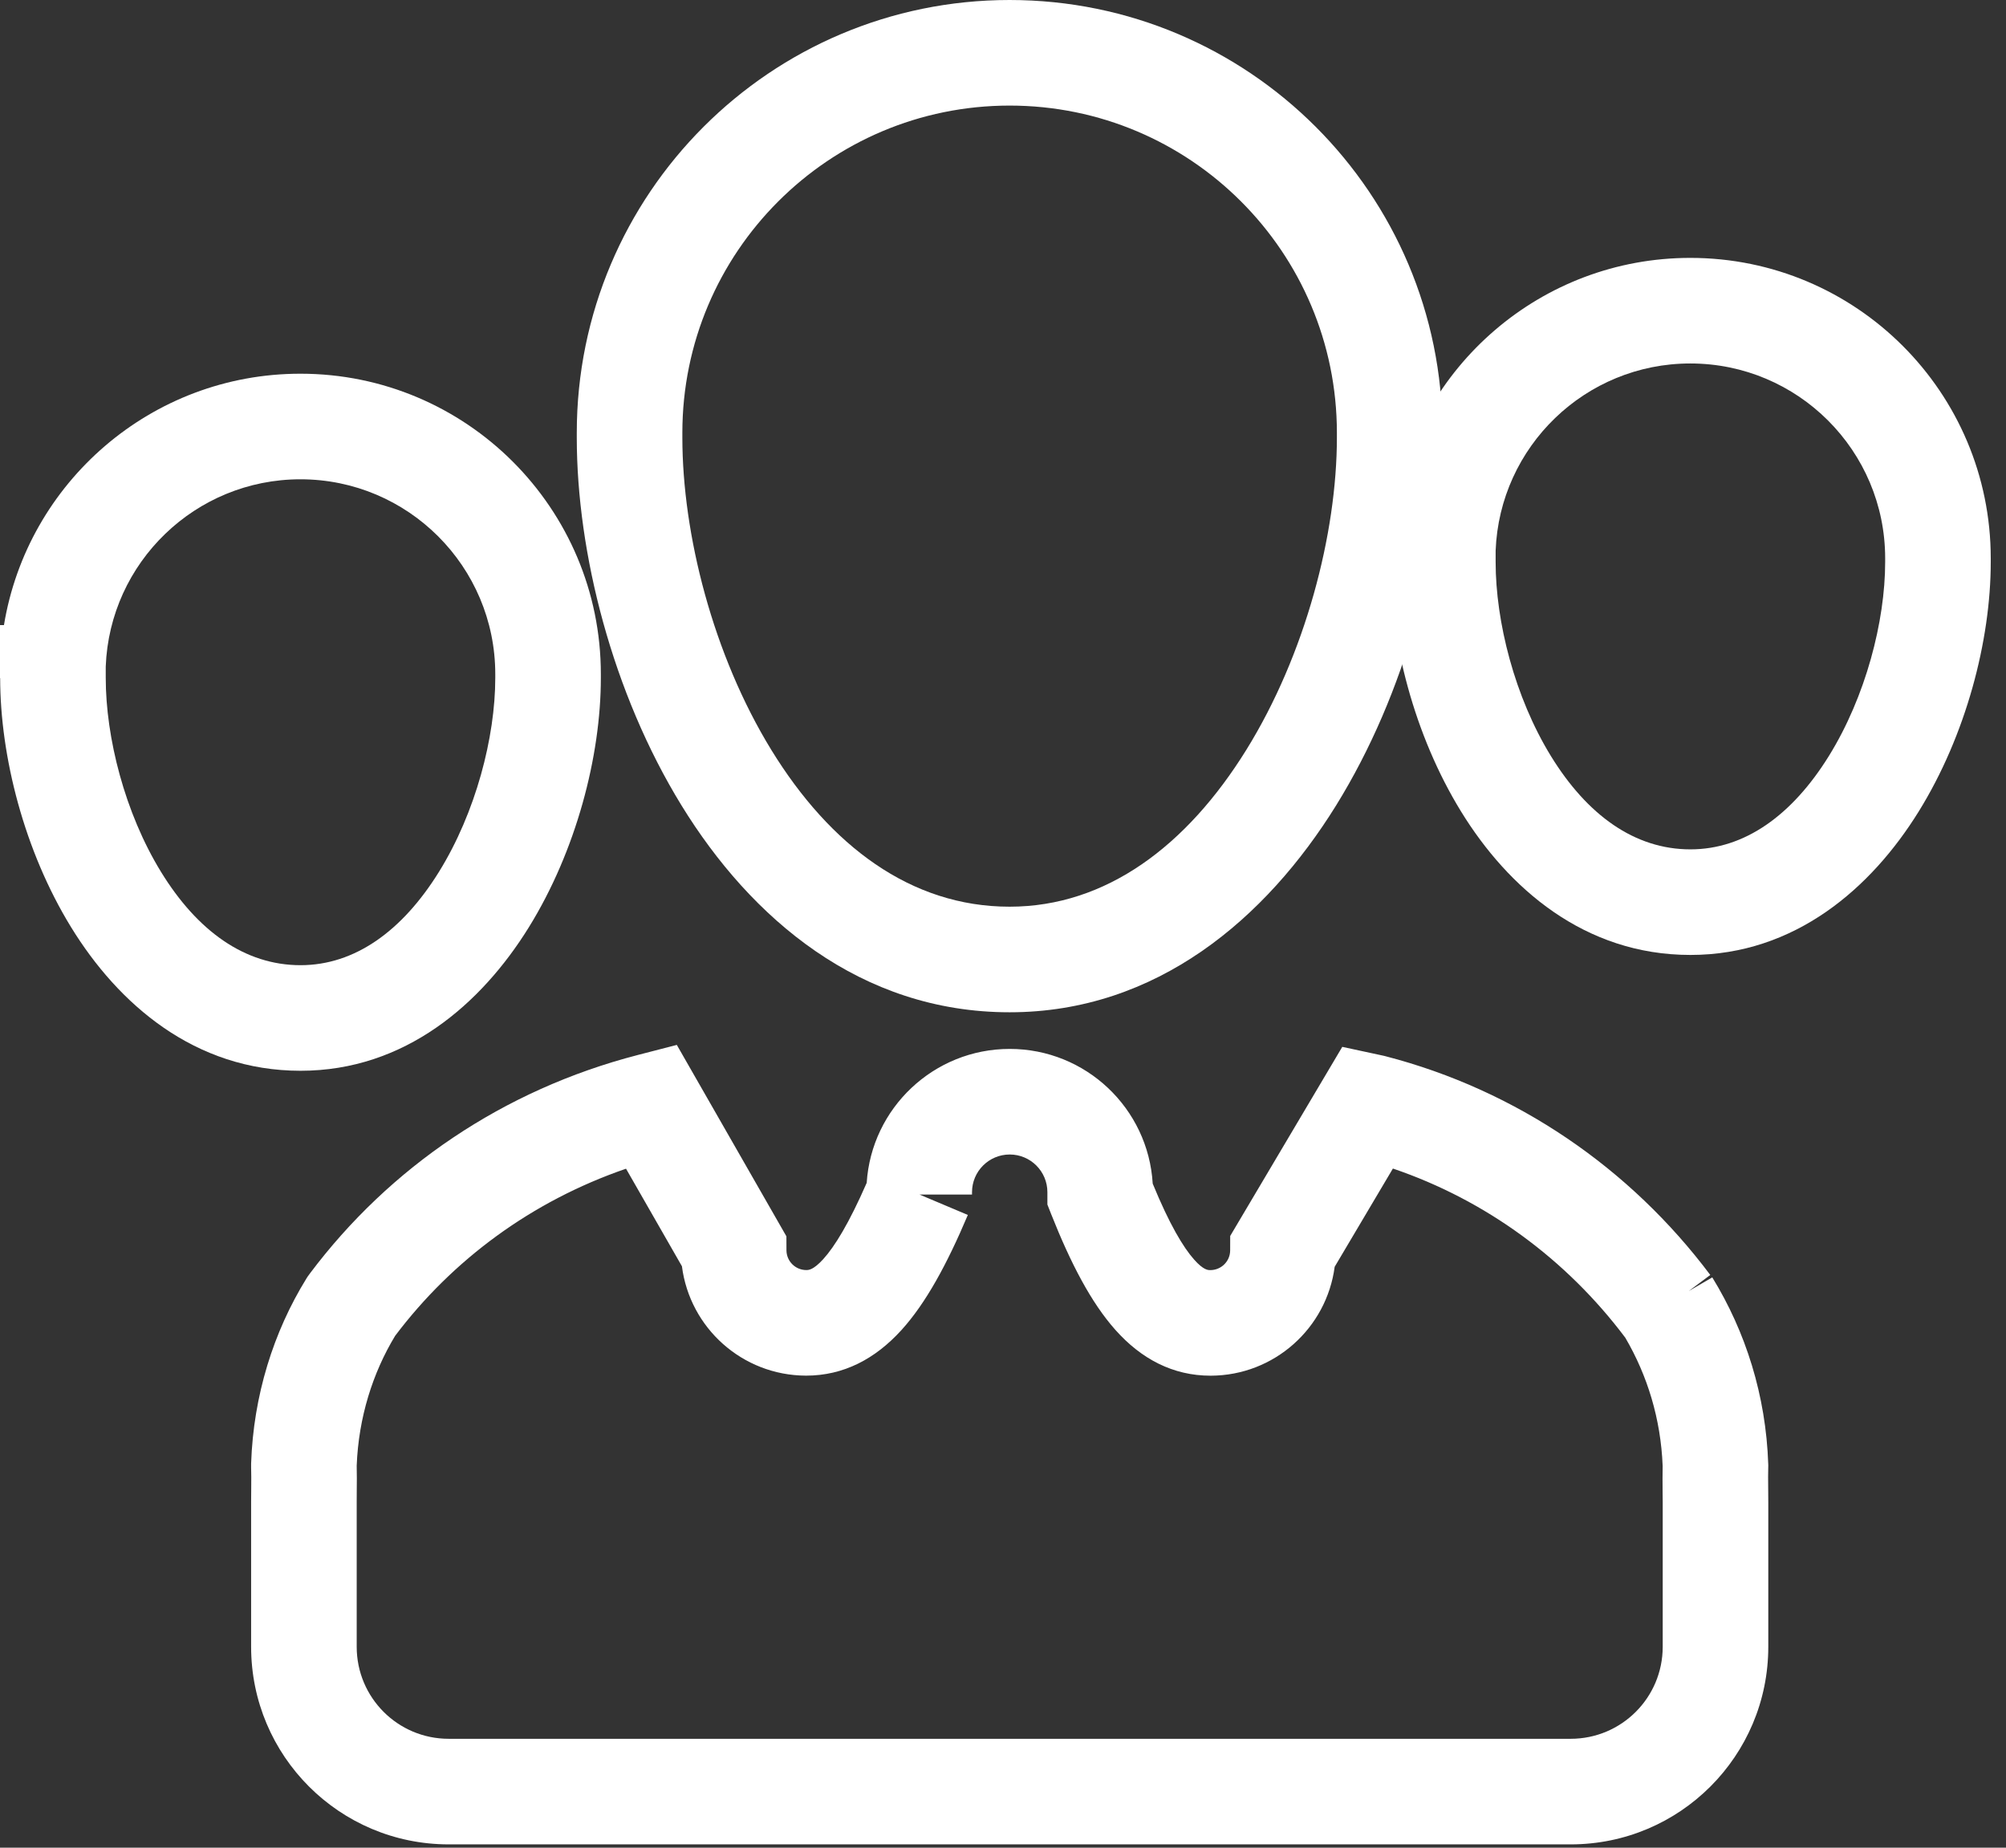
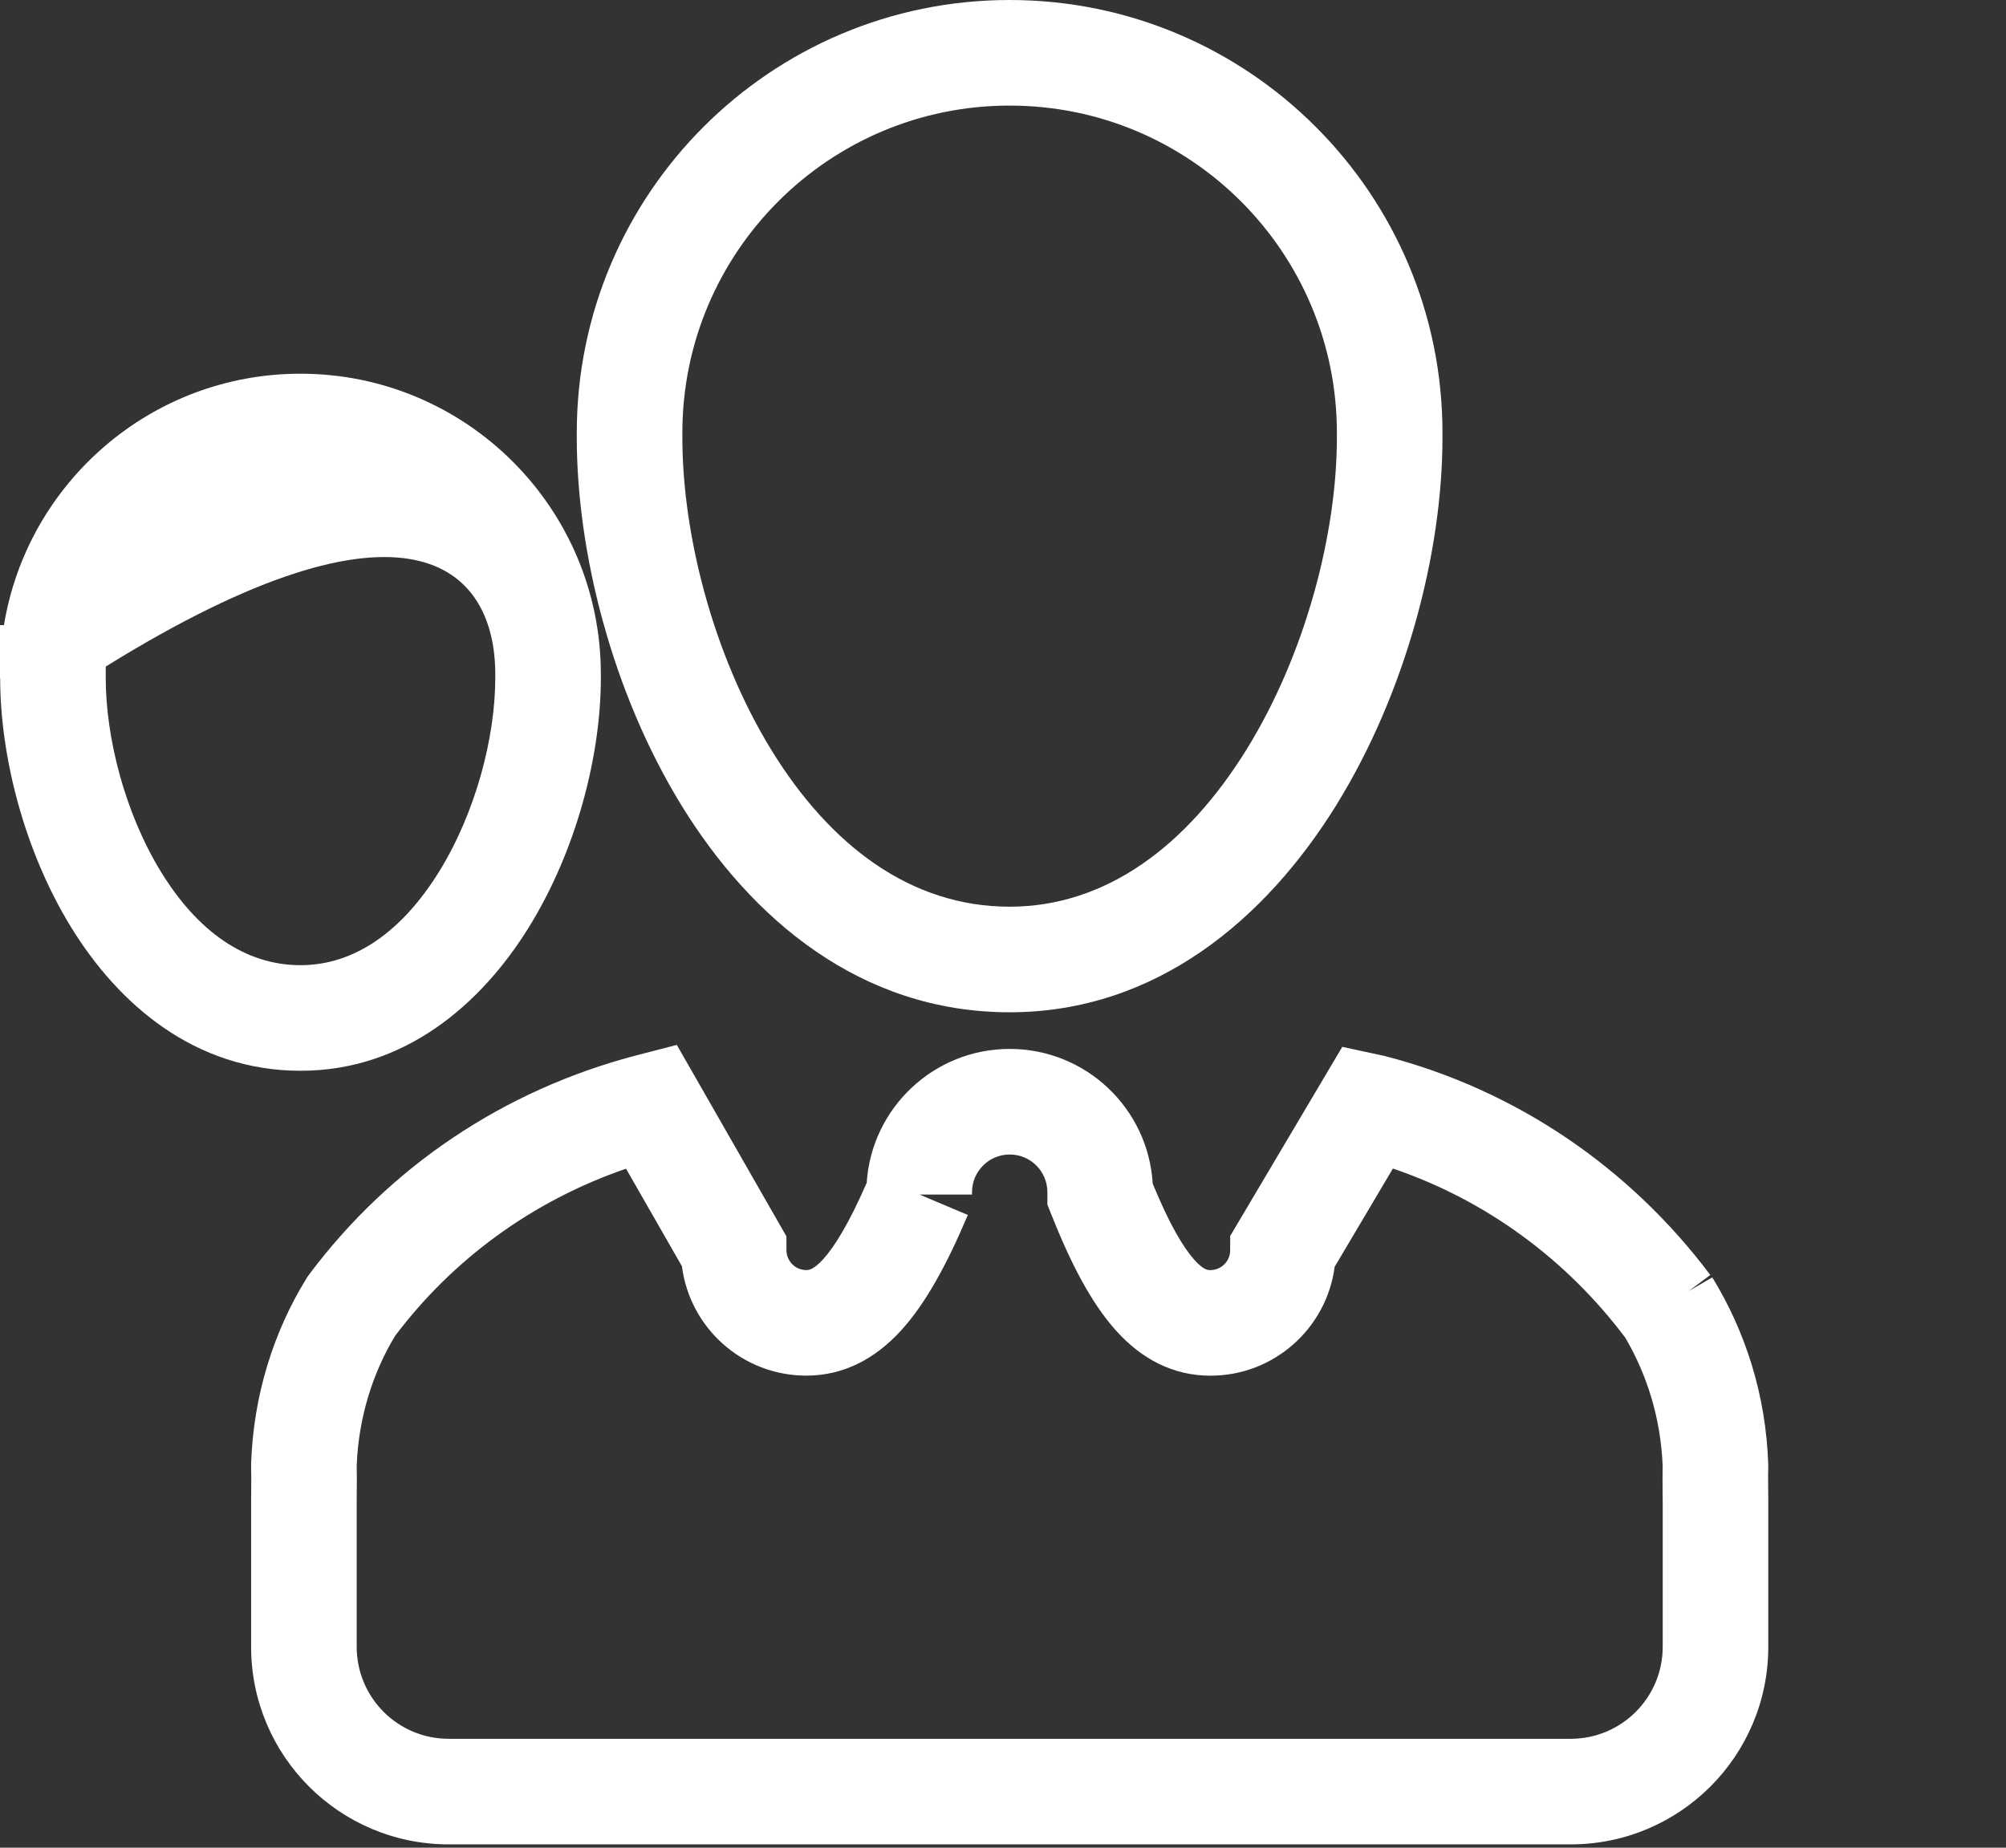
<svg xmlns="http://www.w3.org/2000/svg" width="38" height="35" viewBox="0 0 38 35" fill="none">
  <rect x="0" y="0" width="38" height="35" fill="#333333" stroke="none" />
  <path fill-rule="evenodd" clip-rule="evenodd" d="M10.926 8.199C10.926 3.672 14.598 0 19.125 0C23.653 0 27.325 3.67 27.325 8.199V8.288C27.325 10.472 26.63 13.127 25.308 15.26C23.986 17.392 21.915 19.175 19.125 19.175C16.298 19.175 14.225 17.396 12.91 15.257C11.598 13.122 10.927 10.47 10.926 8.292C10.926 8.291 10.926 8.29 10.926 8.288V8.199ZM12.926 8.288C12.926 10.115 13.504 12.403 14.614 14.21C15.723 16.013 17.249 17.175 19.125 17.175C20.957 17.175 22.485 16.017 23.608 14.206C24.73 12.397 25.325 10.108 25.325 8.288V8.2C25.325 4.775 22.549 2 19.125 2C15.702 2 12.926 4.776 12.926 8.199V8.288ZM12.821 19.793L14.897 23.419L14.898 23.683C14.899 23.89 15.066 24.057 15.273 24.058C15.273 24.058 15.273 24.058 15.273 24.058C15.317 24.058 15.406 24.058 15.595 23.851C15.81 23.614 16.081 23.177 16.418 22.406C16.509 20.99 17.688 19.869 19.127 19.869C20.57 19.869 21.752 20.996 21.836 22.421C22.153 23.193 22.414 23.627 22.621 23.86C22.799 24.06 22.884 24.059 22.928 24.059C22.927 24.059 22.928 24.059 22.928 24.059C23.135 24.058 23.303 23.892 23.303 23.684L23.304 23.412L25.427 19.83L26.221 20.001L26.24 20.006C28.732 20.65 30.883 22.13 32.398 24.151L31.99 24.456L32.436 24.197C33.07 25.23 33.452 26.434 33.496 27.732L33.497 27.766L33.496 27.799C33.492 27.915 33.494 28.031 33.495 28.17C33.496 28.254 33.497 28.346 33.497 28.452V31.194C33.497 33.262 31.822 34.937 29.754 34.937H8.499C6.432 34.937 4.757 33.262 4.757 31.194V28.452C4.757 28.345 4.758 28.253 4.759 28.169C4.76 28.03 4.761 27.915 4.757 27.799L4.757 27.783V27.74L4.757 27.723C4.8 26.435 5.181 25.228 5.804 24.219L5.826 24.184L5.875 24.117C7.376 22.12 9.527 20.645 12.082 19.984L12.821 19.793ZM30.788 25.339C29.673 23.855 28.147 22.733 26.386 22.135L25.283 23.996C25.13 25.158 24.139 26.055 22.936 26.059L22.932 26.059C22.22 26.059 21.619 25.743 21.126 25.188C20.67 24.674 20.284 23.936 19.911 22.995L19.841 22.817V22.583C19.841 22.188 19.521 21.869 19.127 21.869C18.733 21.869 18.413 22.189 18.413 22.583V22.628H17.419L18.334 23.014C17.937 23.953 17.537 24.687 17.076 25.195C16.579 25.742 15.98 26.058 15.269 26.058L15.266 26.058C14.06 26.053 13.067 25.153 12.918 23.986L11.859 22.138C10.072 22.753 8.571 23.864 7.485 25.304C7.06 26.006 6.792 26.852 6.757 27.764C6.761 27.915 6.76 28.093 6.758 28.25C6.757 28.323 6.757 28.392 6.757 28.452V31.194C6.757 32.157 7.536 32.937 8.499 32.937H29.754C30.717 32.937 31.497 32.157 31.497 31.194V28.452C31.497 28.393 31.496 28.324 31.495 28.251C31.494 28.096 31.492 27.92 31.496 27.77C31.461 26.878 31.207 26.054 30.788 25.339Z" fill="white" />
-   <path fill-rule="evenodd" clip-rule="evenodd" d="M26.404 9.647C26.848 6.946 29.194 4.885 32.02 4.885C35.163 4.885 37.711 7.433 37.711 10.576V10.647C37.711 12.134 37.242 13.928 36.345 15.374C35.45 16.818 34.005 18.089 32.022 18.089C30.014 18.089 28.568 16.822 27.676 15.37C26.786 13.922 26.333 12.13 26.332 10.651H26.329V9.647H26.404ZM28.332 10.432C28.407 8.461 30.03 6.885 32.02 6.885C34.058 6.885 35.711 8.538 35.711 10.576V10.647C35.711 11.77 35.341 13.197 34.645 14.32C33.948 15.444 33.048 16.089 32.022 16.089C30.965 16.089 30.067 15.44 29.38 14.323C28.692 13.203 28.332 11.775 28.332 10.647V10.432Z" fill="white" />
-   <path fill-rule="evenodd" clip-rule="evenodd" d="M0.075 11.841C0.519 9.14 2.865 7.079 5.691 7.079C8.834 7.079 11.382 9.627 11.382 12.77V12.841C11.382 14.328 10.912 16.122 10.016 17.568C9.121 19.012 7.676 20.283 5.693 20.283C3.685 20.283 2.239 19.016 1.347 17.564C0.457 16.116 0.004 14.324 0.003 12.845H0V11.841H0.075ZM2.003 12.626C2.078 10.655 3.701 9.079 5.691 9.079C7.729 9.079 9.382 10.732 9.382 12.77V12.841C9.382 13.964 9.012 15.391 8.316 16.514C7.619 17.638 6.719 18.283 5.693 18.283C4.636 18.283 3.737 17.634 3.051 16.517C2.363 15.397 2.003 13.969 2.003 12.841V12.626Z" fill="white" />
+   <path fill-rule="evenodd" clip-rule="evenodd" d="M0.075 11.841C0.519 9.14 2.865 7.079 5.691 7.079C8.834 7.079 11.382 9.627 11.382 12.77V12.841C11.382 14.328 10.912 16.122 10.016 17.568C9.121 19.012 7.676 20.283 5.693 20.283C3.685 20.283 2.239 19.016 1.347 17.564C0.457 16.116 0.004 14.324 0.003 12.845H0V11.841H0.075ZM2.003 12.626C7.729 9.079 9.382 10.732 9.382 12.77V12.841C9.382 13.964 9.012 15.391 8.316 16.514C7.619 17.638 6.719 18.283 5.693 18.283C4.636 18.283 3.737 17.634 3.051 16.517C2.363 15.397 2.003 13.969 2.003 12.841V12.626Z" fill="white" />
</svg>